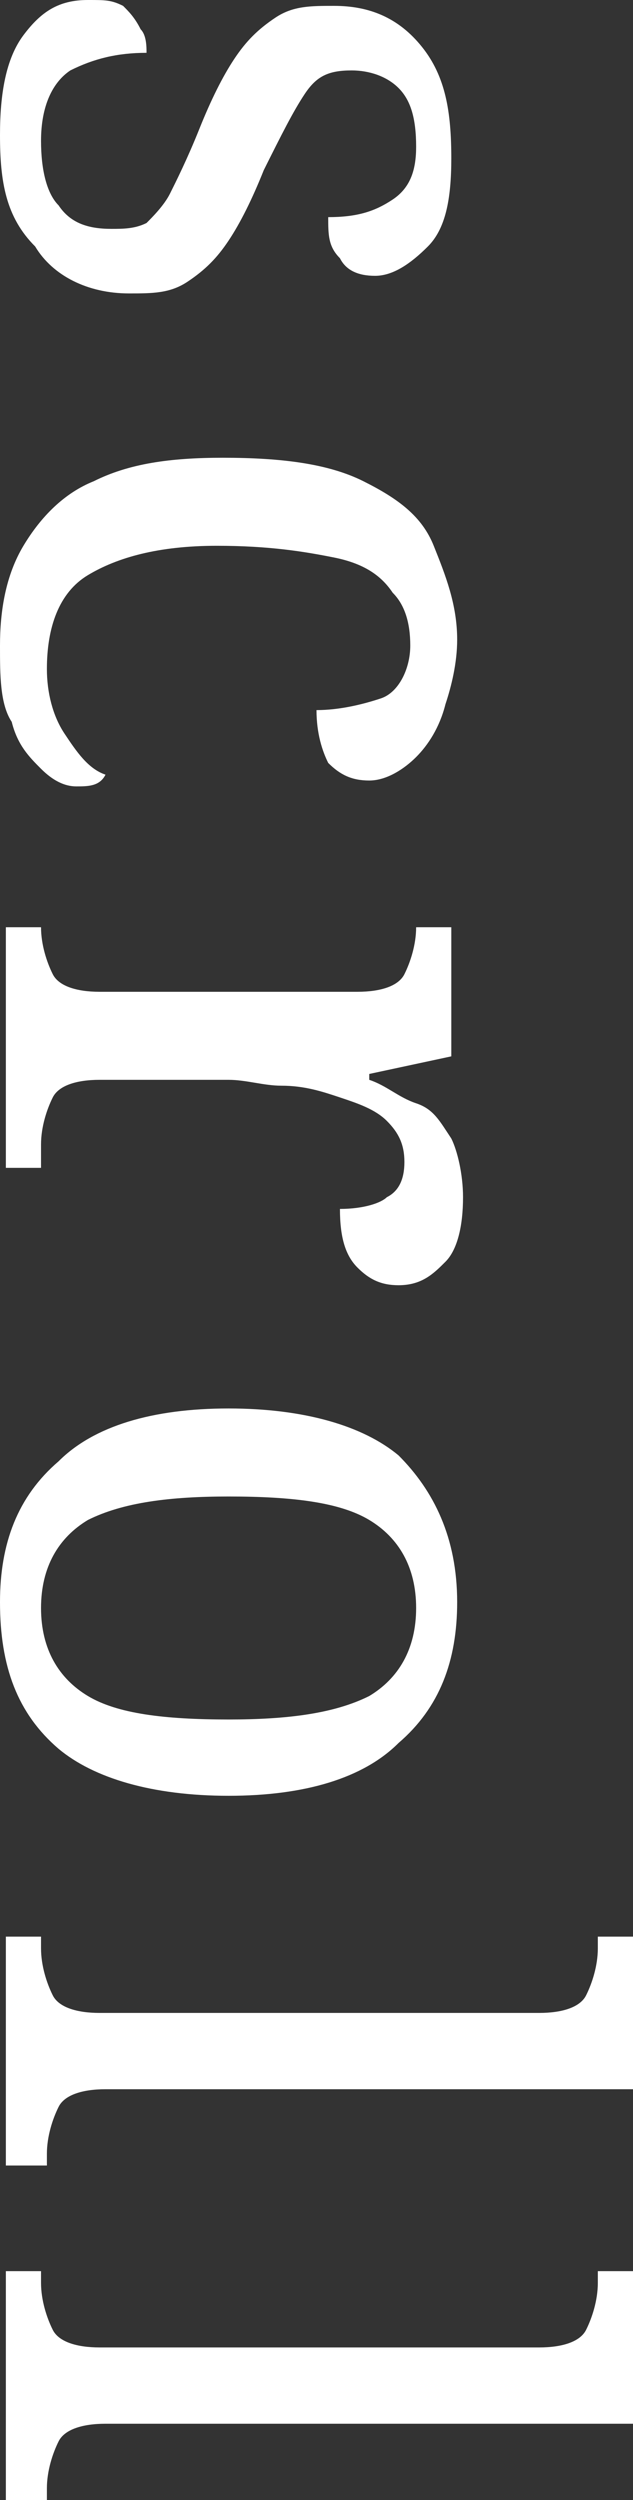
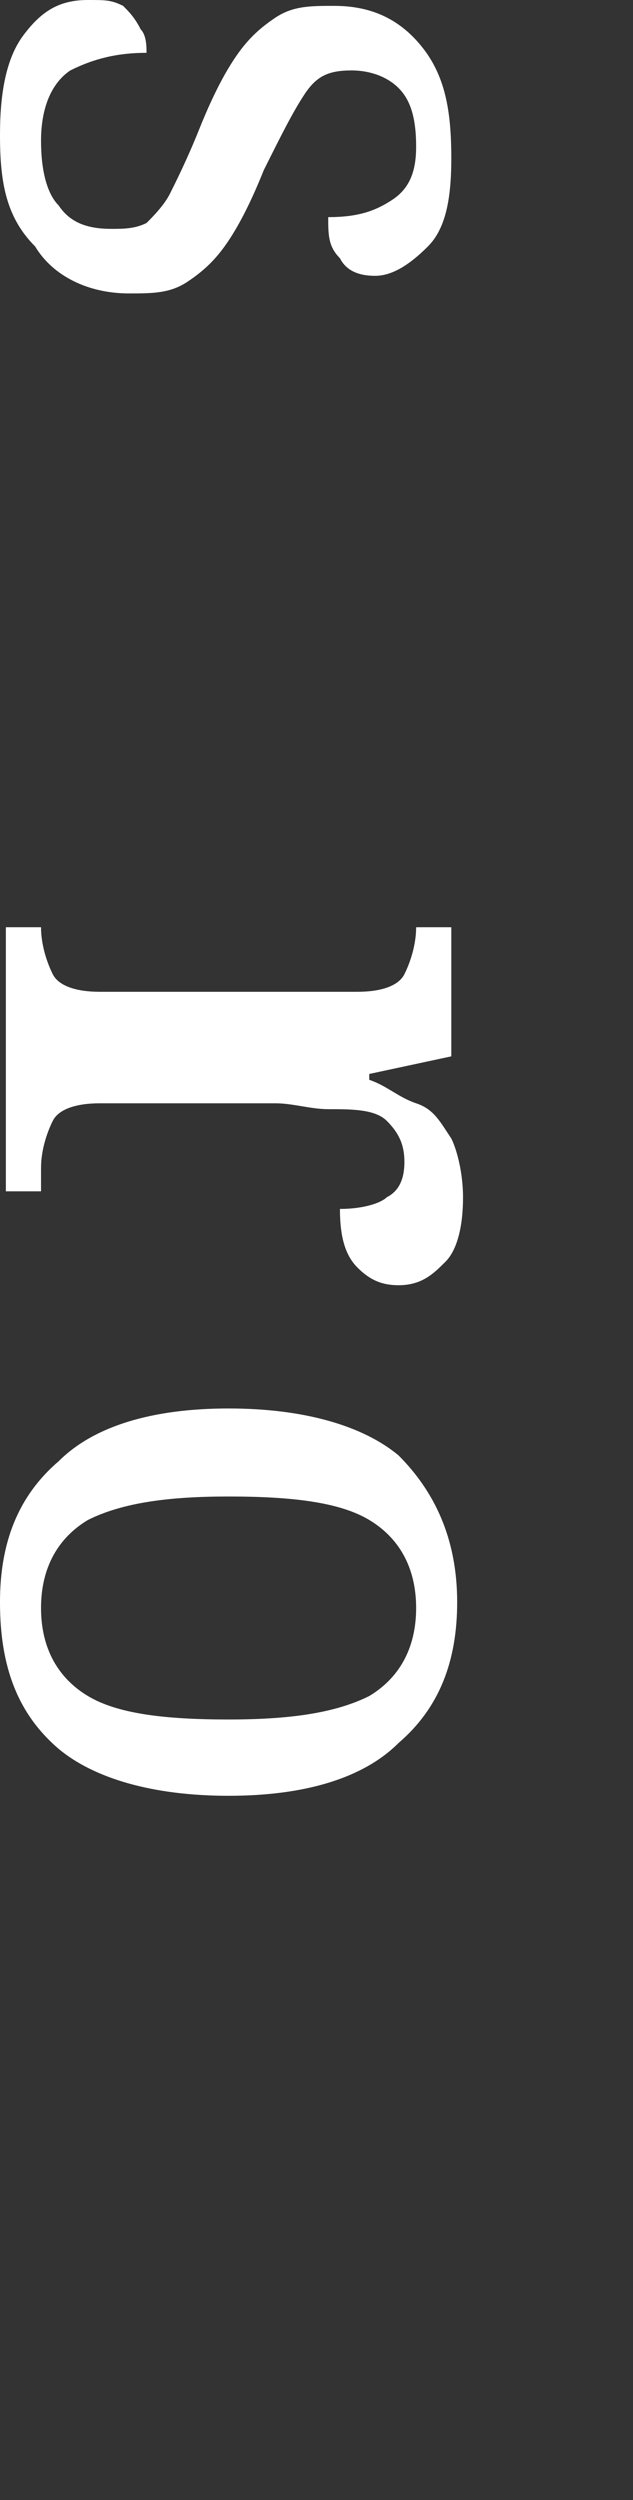
<svg xmlns="http://www.w3.org/2000/svg" version="1.1" id="レイヤー_1" x="0px" y="0px" viewBox="0 0 10.8 42.6" style="enable-background:new 0 0 10.8 42.6;" xml:space="preserve">
  <rect x="0" y="0" width="10.8" height="42.6" fill="#333333" stroke="none" />
  <style type="text/css">
	.st0{enable-background:new    ;}
	.st1{fill:#FFFFFF;}
</style>
  <g class="st0">
    <path class="st1" d="M0,2.3C0,1.6,0.1,1,0.4,0.6S1,0,1.5,0c0.3,0,0.4,0,0.6,0.1c0.1,0.1,0.2,0.2,0.3,0.4c0.1,0.1,0.1,0.3,0.1,0.4   C2,0.9,1.6,1,1.2,1.2C0.9,1.4,0.7,1.8,0.7,2.4c0,0.5,0.1,0.9,0.3,1.1c0.2,0.3,0.5,0.4,0.9,0.4c0.2,0,0.4,0,0.6-0.1   c0.1-0.1,0.3-0.3,0.4-0.5s0.3-0.6,0.5-1.1S3.8,1.3,4,1s0.4-0.5,0.7-0.7s0.6-0.2,1-0.2c0.6,0,1.1,0.2,1.5,0.7s0.5,1.1,0.5,1.9   c0,0.7-0.1,1.2-0.4,1.5S6.7,4.7,6.4,4.7S5.9,4.6,5.8,4.4C5.6,4.2,5.6,4,5.6,3.7c0.5,0,0.8-0.1,1.1-0.3s0.4-0.5,0.4-0.9   c0-0.5-0.1-0.8-0.3-1S6.3,1.2,6,1.2c-0.4,0-0.6,0.1-0.8,0.4S4.8,2.3,4.5,2.9C4.3,3.4,4.1,3.8,3.9,4.1S3.5,4.6,3.2,4.8S2.6,5,2.2,5   C1.5,5,0.9,4.7,0.6,4.2C0.1,3.7,0,3.1,0,2.3L0,2.3z" />
-     <path class="st1" d="M0,11c0-0.6,0.1-1.2,0.4-1.7s0.7-0.9,1.2-1.1c0.6-0.3,1.3-0.4,2.2-0.4c1,0,1.8,0.1,2.4,0.4s1,0.6,1.2,1.1   s0.4,1,0.4,1.6c0,0.4-0.1,0.8-0.2,1.1c-0.1,0.4-0.3,0.7-0.5,0.9s-0.5,0.4-0.8,0.4S5.8,13.2,5.6,13c-0.1-0.2-0.2-0.5-0.2-0.9   c0.4,0,0.8-0.1,1.1-0.2S7,11.4,7,11s-0.1-0.7-0.3-0.9c-0.2-0.3-0.5-0.5-1-0.6s-1.1-0.2-2-0.2c-1,0-1.7,0.2-2.2,0.5   s-0.7,0.9-0.7,1.6c0,0.4,0.1,0.8,0.3,1.1s0.4,0.6,0.7,0.7c-0.1,0.2-0.3,0.2-0.5,0.2s-0.4-0.1-0.6-0.3s-0.4-0.4-0.5-0.8   C0,12,0,11.5,0,11L0,11z" />
-     <path class="st1" d="M0.1,15.8h0.6c0,0.3,0.1,0.6,0.2,0.8s0.4,0.3,0.8,0.3h4.4c0.4,0,0.7-0.1,0.8-0.3s0.2-0.5,0.2-0.8h0.6V18   l-1.4,0.3v0.1c0.3,0.1,0.5,0.3,0.8,0.4s0.4,0.3,0.6,0.6c0.1,0.2,0.2,0.6,0.2,1c0,0.5-0.1,0.9-0.3,1.1s-0.4,0.4-0.8,0.4   c-0.3,0-0.5-0.1-0.7-0.3s-0.3-0.5-0.3-1c0.4,0,0.7-0.1,0.8-0.2c0.2-0.1,0.3-0.3,0.3-0.6s-0.1-0.5-0.3-0.7s-0.5-0.3-0.8-0.4   s-0.6-0.2-1-0.2c-0.3,0-0.6-0.1-0.9-0.1H1.7c-0.4,0-0.7,0.1-0.8,0.3s-0.2,0.5-0.2,0.8v0.4H0.1L0.1,15.8z" />
+     <path class="st1" d="M0.1,15.8h0.6c0,0.3,0.1,0.6,0.2,0.8s0.4,0.3,0.8,0.3h4.4c0.4,0,0.7-0.1,0.8-0.3s0.2-0.5,0.2-0.8h0.6V18   l-1.4,0.3v0.1c0.3,0.1,0.5,0.3,0.8,0.4s0.4,0.3,0.6,0.6c0.1,0.2,0.2,0.6,0.2,1c0,0.5-0.1,0.9-0.3,1.1s-0.4,0.4-0.8,0.4   c-0.3,0-0.5-0.1-0.7-0.3s-0.3-0.5-0.3-1c0.4,0,0.7-0.1,0.8-0.2c0.2-0.1,0.3-0.3,0.3-0.6s-0.1-0.5-0.3-0.7s-0.6-0.2-1-0.2c-0.3,0-0.6-0.1-0.9-0.1H1.7c-0.4,0-0.7,0.1-0.8,0.3s-0.2,0.5-0.2,0.8v0.4H0.1L0.1,15.8z" />
    <path class="st1" d="M0,27.3c0-1,0.3-1.8,1-2.4C1.6,24.3,2.6,24,3.9,24s2.3,0.3,2.9,0.8c0.6,0.6,1,1.4,1,2.5c0,1-0.3,1.8-1,2.4   c-0.6,0.6-1.6,0.9-2.9,0.9S1.6,30.3,1,29.8C0.3,29.2,0,28.4,0,27.3z M0.7,27.4c0,0.7,0.3,1.2,0.8,1.5s1.3,0.4,2.4,0.4   c1,0,1.8-0.1,2.4-0.4c0.5-0.3,0.8-0.8,0.8-1.5s-0.3-1.2-0.8-1.5S5,25.5,3.9,25.5c-1,0-1.8,0.1-2.4,0.4C1,26.2,0.7,26.7,0.7,27.4z" />
-     <path class="st1" d="M0.1,33h0.6v0.2c0,0.3,0.1,0.6,0.2,0.8s0.4,0.3,0.8,0.3h7.5c0.4,0,0.7-0.1,0.8-0.3s0.2-0.5,0.2-0.8V33h0.6v2.6   h-9c-0.4,0-0.7,0.1-0.8,0.3s-0.2,0.5-0.2,0.8v0.2H0.1V33z" />
-     <path class="st1" d="M0.1,38.7h0.6v0.2c0,0.3,0.1,0.6,0.2,0.8S1.3,40,1.7,40h7.5c0.4,0,0.7-0.1,0.8-0.3s0.2-0.5,0.2-0.8v-0.2h0.6   v2.6h-9c-0.4,0-0.7,0.1-0.8,0.3s-0.2,0.5-0.2,0.8v0.2H0.1V38.7z" />
  </g>
</svg>